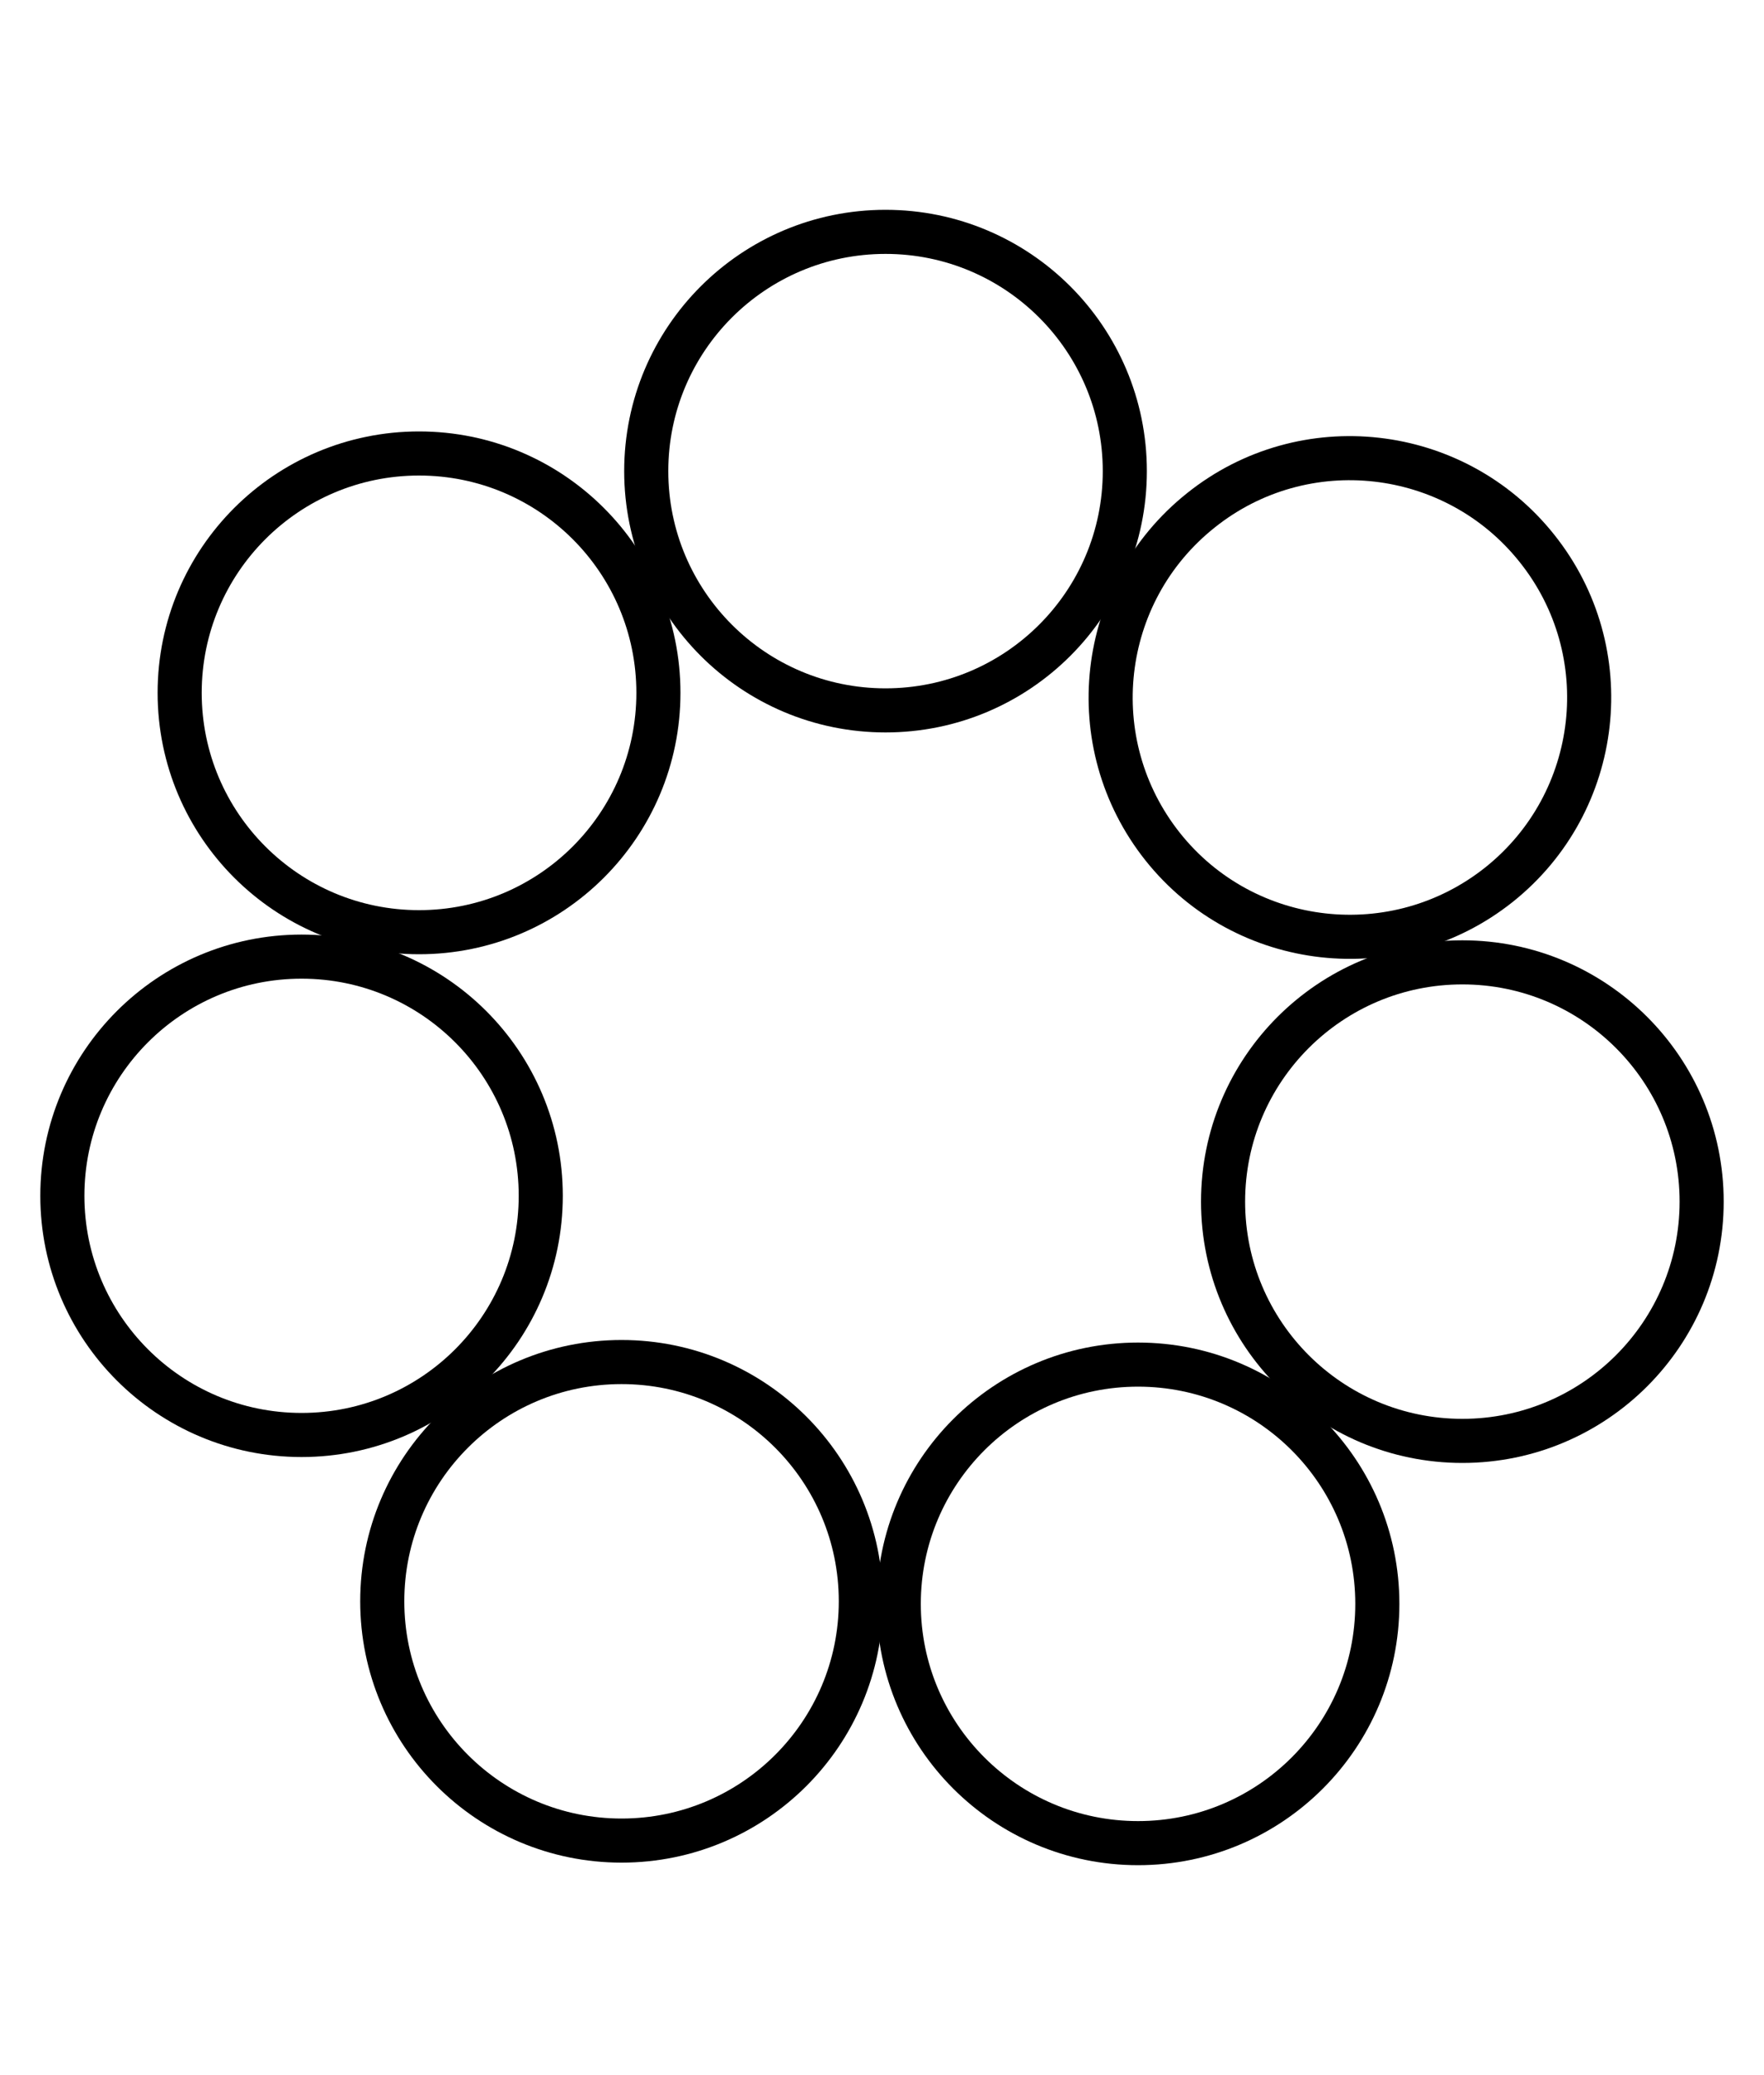
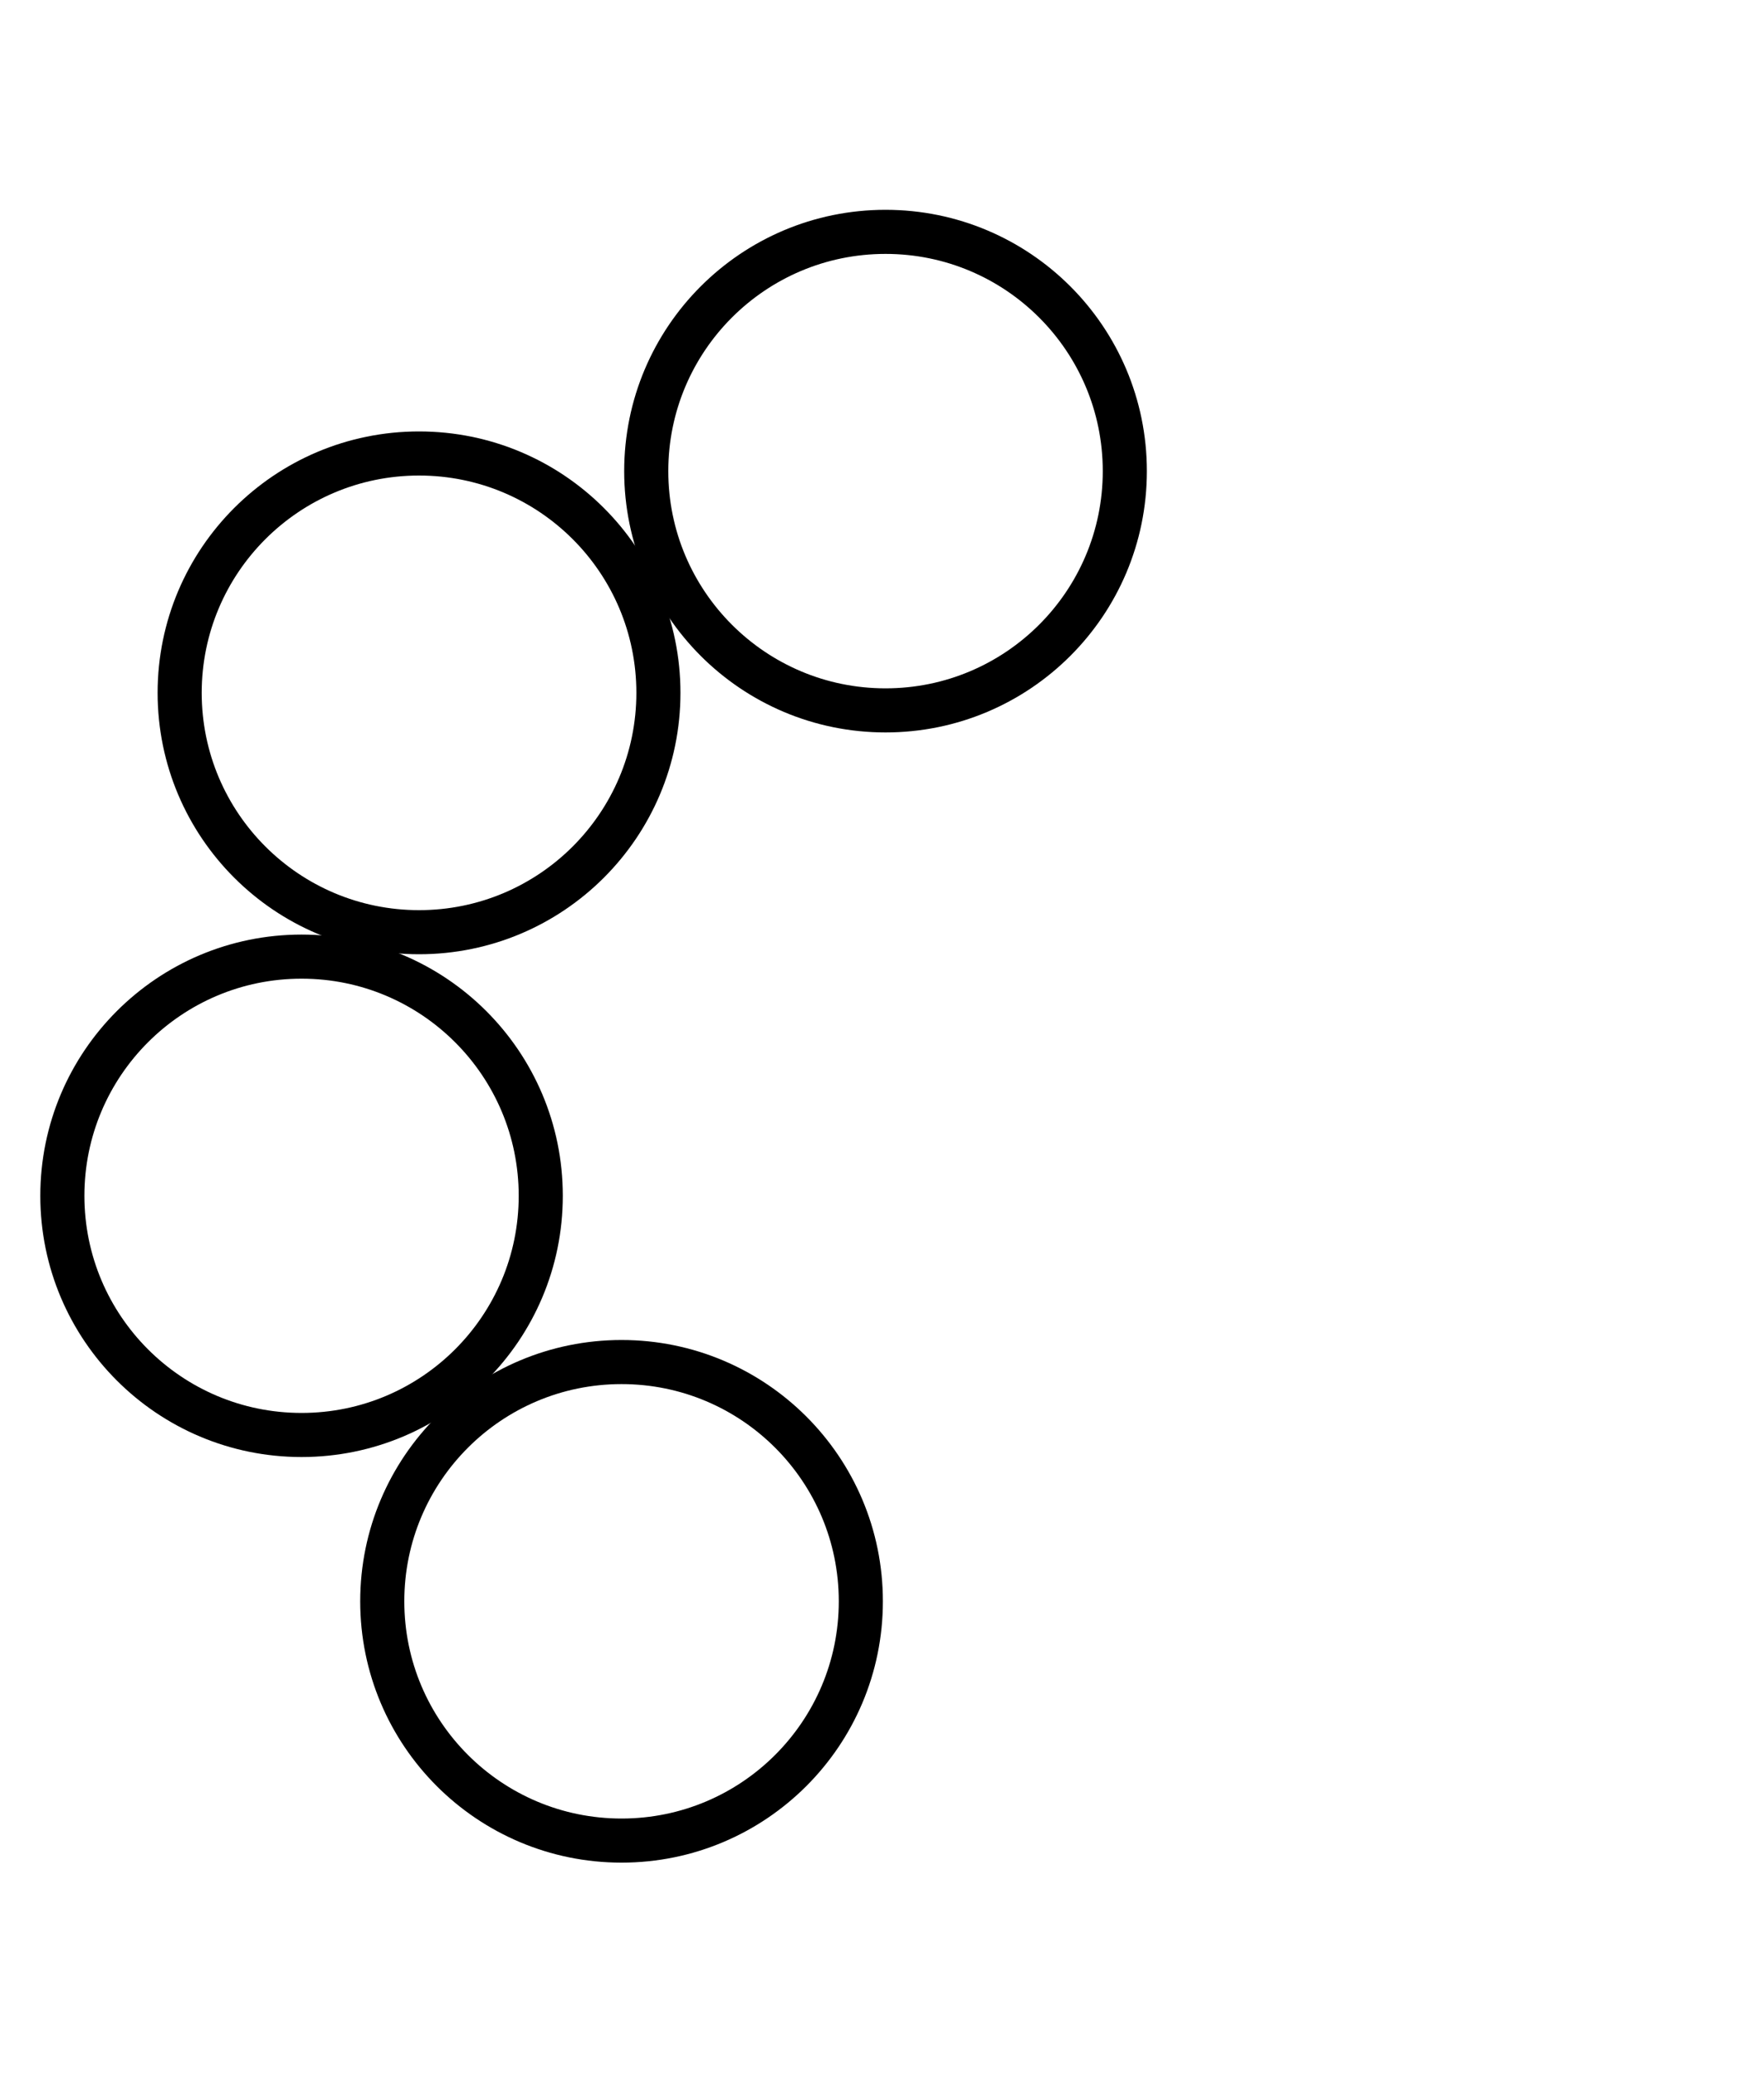
<svg xmlns="http://www.w3.org/2000/svg" version="1.1" id="Layer_1" x="0px" y="0px" width="20px" height="23.529px" viewBox="0 0 20 23.529" enable-background="new 0 0 20 23.529" xml:space="preserve">
  <g id="bracelet">
    <g id="diamonbrace">
      <circle fill="none" stroke="#000000" stroke-width="0.5" stroke-miterlimit="10" cx="10.04" cy="5.342" r="2.713" />
      <circle fill="none" stroke="#000000" stroke-width="0.5" stroke-miterlimit="10" cx="4.751" cy="7.856" r="2.714" />
      <circle fill="none" stroke="#000000" stroke-width="0.5" stroke-miterlimit="10" cx="3.419" cy="13.559" r="2.712" />
      <circle fill="none" stroke="#000000" stroke-width="0.5" stroke-miterlimit="10" cx="7.047" cy="18.157" r="2.713" />
-       <circle fill="none" stroke="#000000" stroke-width="0.5" stroke-miterlimit="10" cx="12.903" cy="18.186" r="2.713" />
-       <circle fill="none" stroke="#000000" stroke-width="0.5" stroke-miterlimit="10" cx="16.58" cy="13.625" r="2.713" />
-       <path fill="none" stroke="#000000" stroke-width="0.5" stroke-miterlimit="10" d="M16.997,10.03    c-1.172,0.934-2.881,0.743-3.814-0.429c-0.933-1.174-0.74-2.88,0.432-3.814c1.168-0.935,2.877-0.741,3.81,0.43    C18.36,7.387,18.168,9.094,16.997,10.03z" />
    </g>
  </g>
</svg>